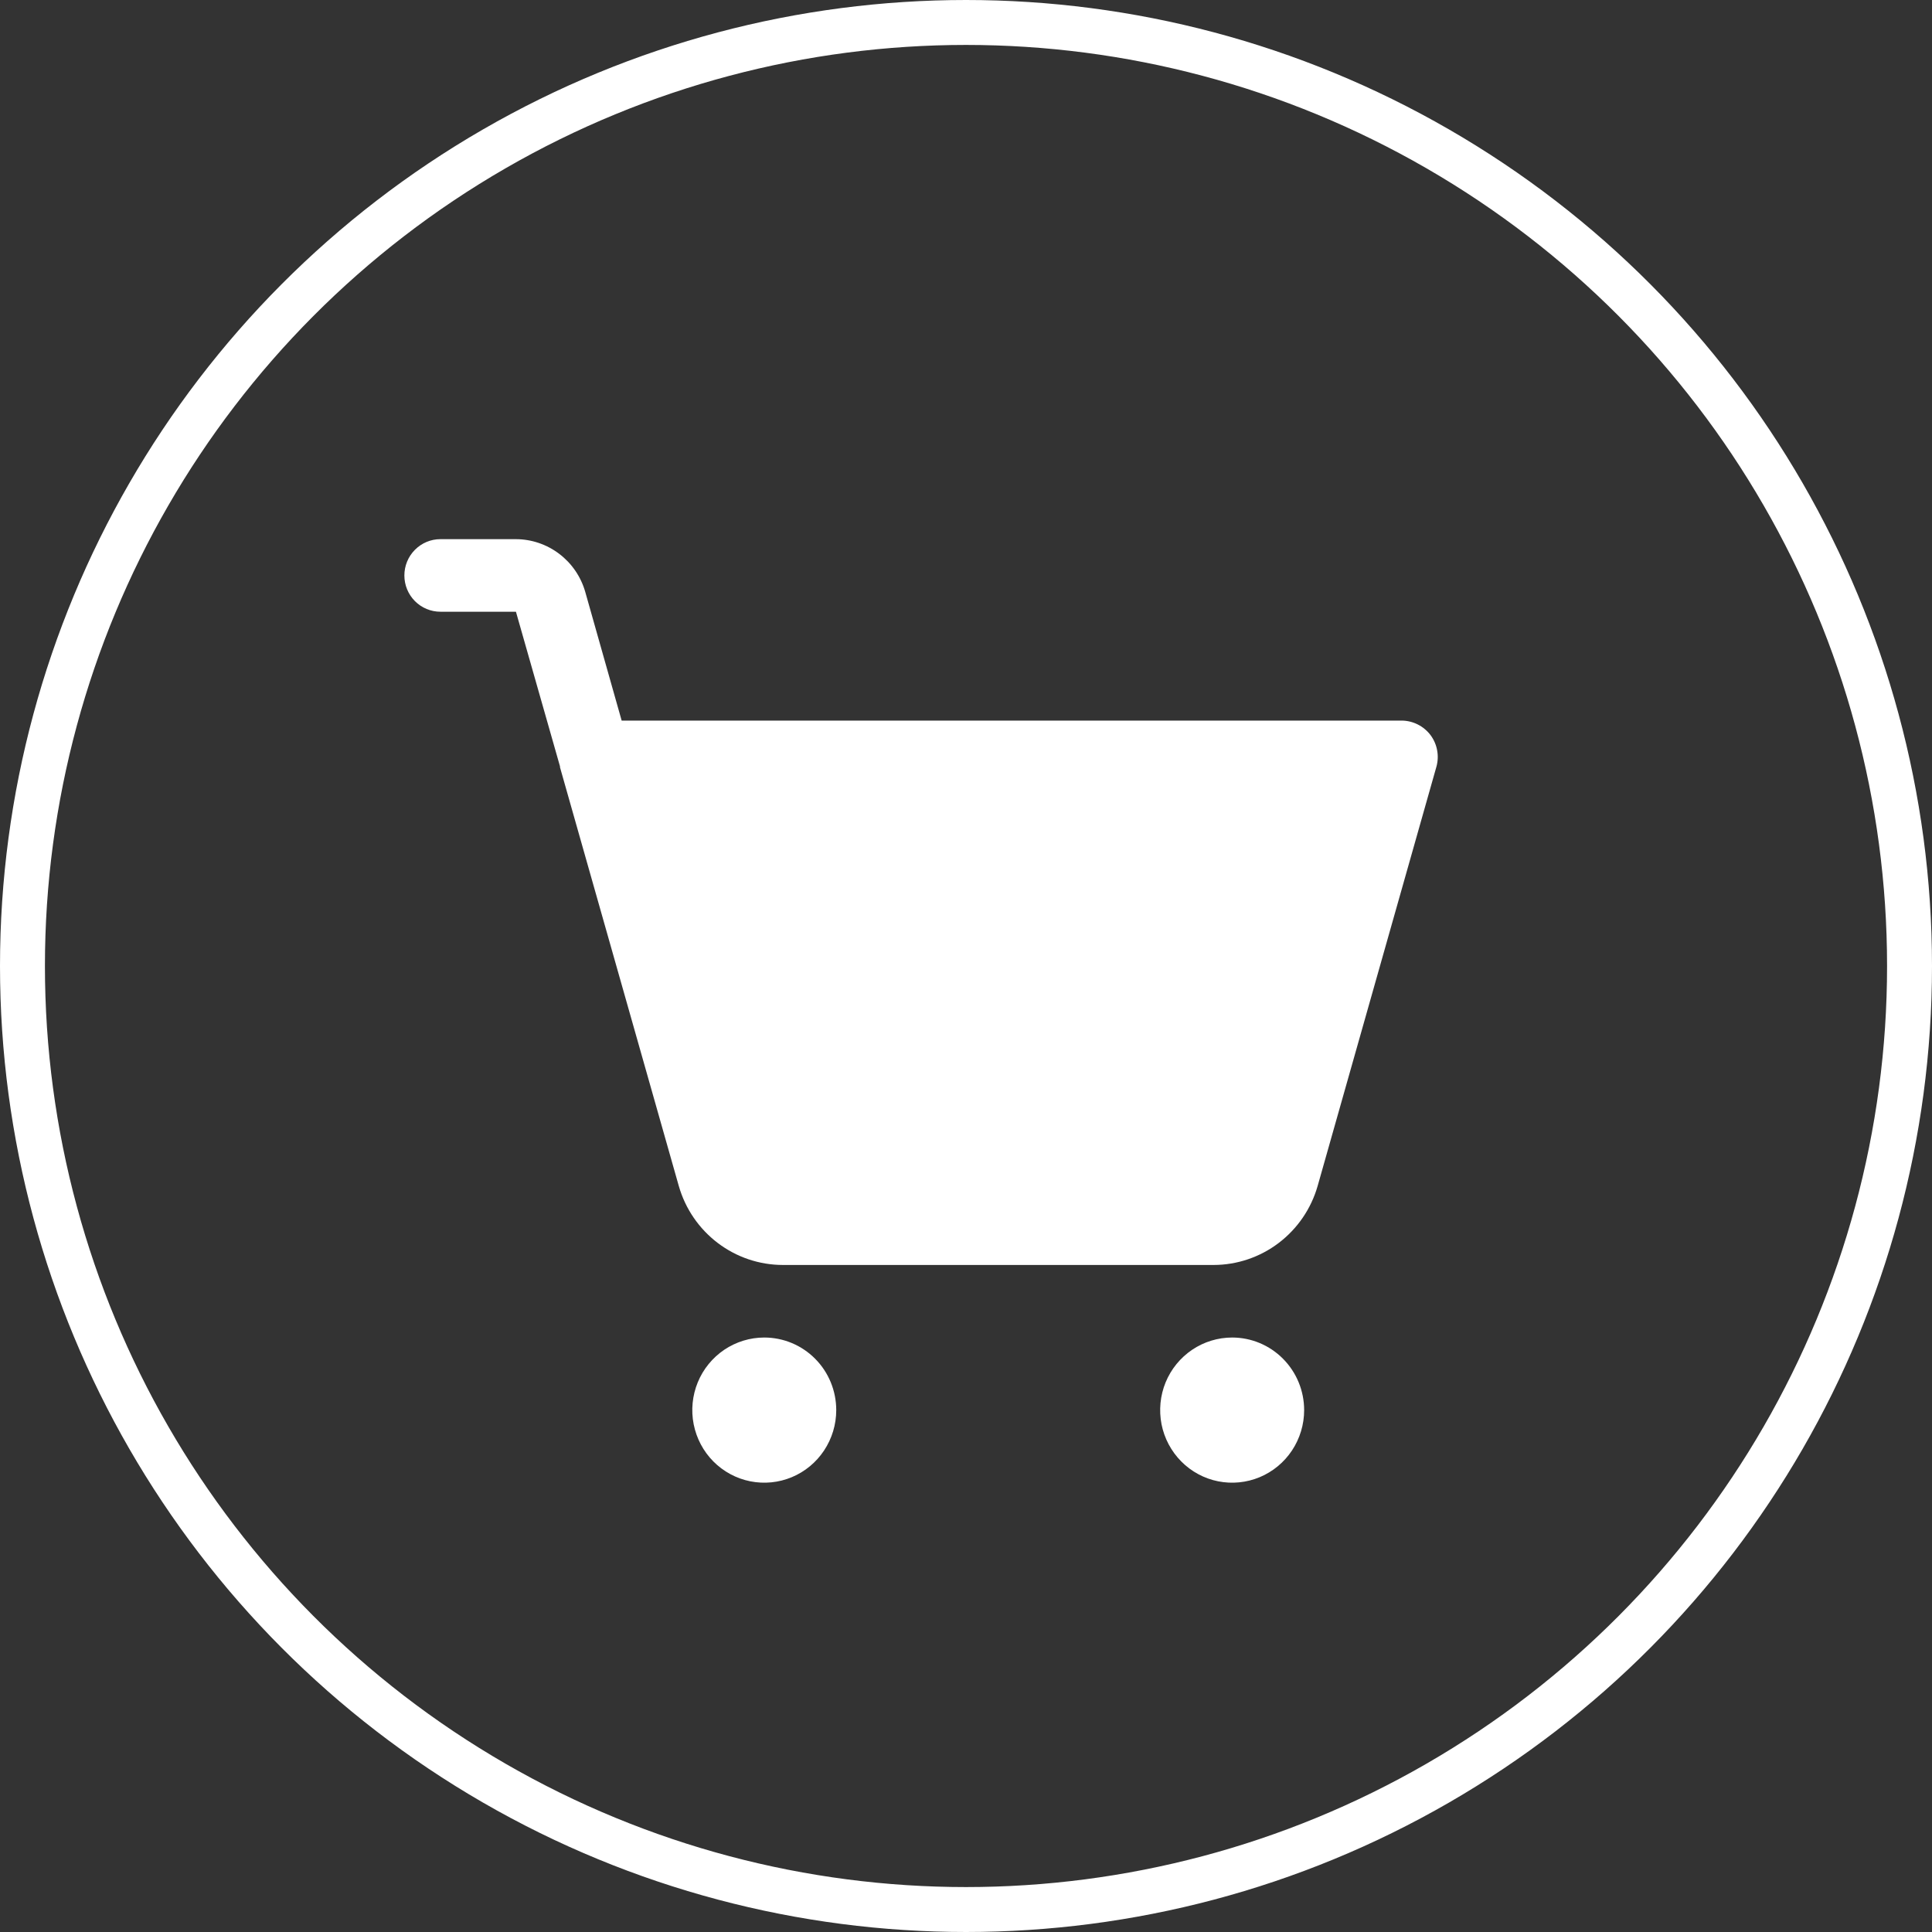
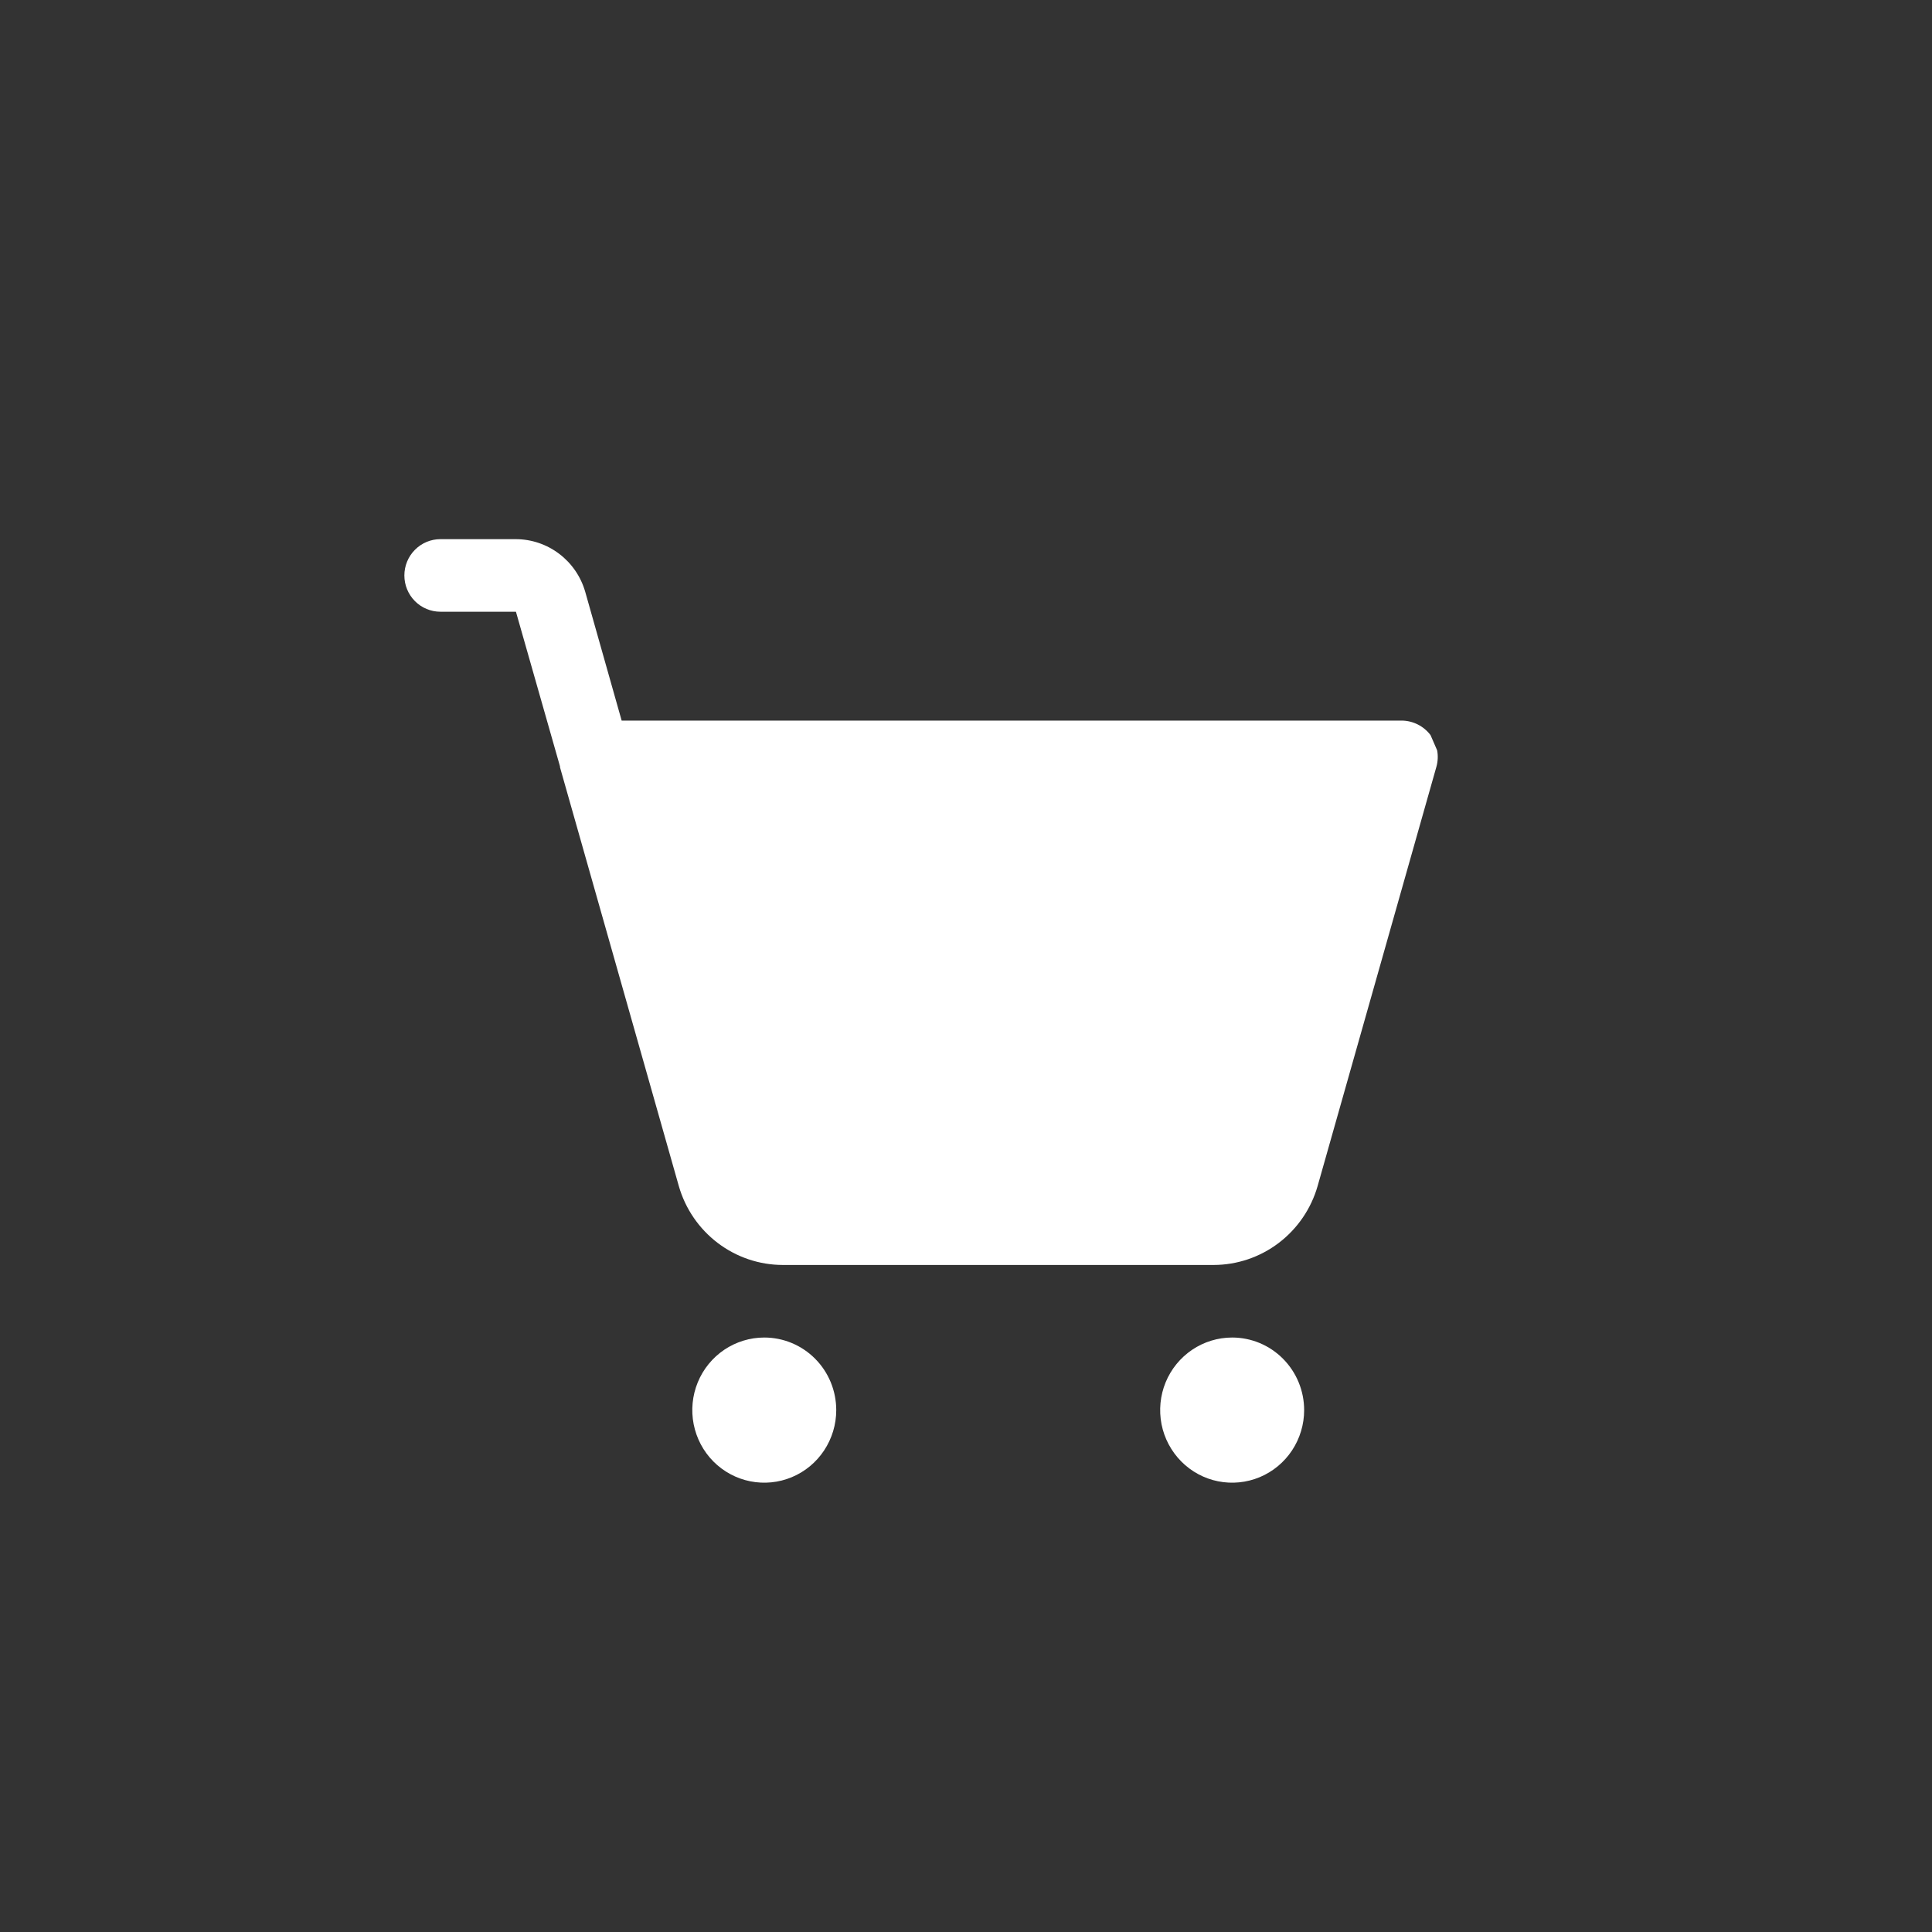
<svg xmlns="http://www.w3.org/2000/svg" width="43" height="43" viewBox="0 0 43 43" fill="none">
  <rect x="0" y="0" width="43" height="43" fill="#333333" stroke="none" />
-   <circle cx="21.5" cy="21.5" r="21" stroke="white" />
-   <path d="M29.026 31.385C29.026 31.704 28.932 32.016 28.756 32.282C28.58 32.548 28.329 32.755 28.037 32.877C27.744 32.999 27.422 33.031 27.111 32.969C26.8 32.907 26.515 32.753 26.291 32.527C26.067 32.301 25.914 32.013 25.852 31.7C25.791 31.386 25.822 31.062 25.943 30.766C26.065 30.471 26.27 30.219 26.534 30.041C26.797 29.864 27.107 29.769 27.424 29.769C27.848 29.769 28.256 29.939 28.556 30.242C28.857 30.545 29.026 30.956 29.026 31.385ZM17.01 29.769C16.693 29.769 16.384 29.864 16.12 30.041C15.857 30.219 15.651 30.471 15.53 30.766C15.409 31.062 15.377 31.386 15.439 31.7C15.501 32.013 15.653 32.301 15.877 32.527C16.102 32.753 16.387 32.907 16.698 32.969C17.009 33.031 17.331 32.999 17.623 32.877C17.916 32.755 18.166 32.548 18.342 32.282C18.518 32.016 18.612 31.704 18.612 31.385C18.612 30.956 18.444 30.545 18.143 30.242C17.843 29.939 17.435 29.769 17.01 29.769ZM31.839 16.361C31.764 16.262 31.667 16.181 31.556 16.125C31.445 16.069 31.323 16.039 31.198 16.038H13.836L13.025 13.171C12.928 12.834 12.725 12.538 12.447 12.327C12.169 12.116 11.831 12.001 11.483 12H9.801C9.589 12 9.385 12.085 9.235 12.237C9.084 12.388 9 12.594 9 12.808C9 13.022 9.084 13.227 9.235 13.379C9.385 13.53 9.589 13.615 9.801 13.615H11.483L12.464 17.058V17.078L15.108 26.397C15.253 26.903 15.557 27.347 15.974 27.664C16.391 27.981 16.899 28.153 17.421 28.154H27.013C27.535 28.153 28.043 27.981 28.46 27.664C28.877 27.347 29.181 26.903 29.326 26.397L31.969 17.068C32.003 16.948 32.009 16.822 31.986 16.7C31.964 16.577 31.913 16.461 31.839 16.361Z" fill="white" />
+   <path d="M29.026 31.385C29.026 31.704 28.932 32.016 28.756 32.282C28.58 32.548 28.329 32.755 28.037 32.877C27.744 32.999 27.422 33.031 27.111 32.969C26.8 32.907 26.515 32.753 26.291 32.527C26.067 32.301 25.914 32.013 25.852 31.7C25.791 31.386 25.822 31.062 25.943 30.766C26.065 30.471 26.27 30.219 26.534 30.041C26.797 29.864 27.107 29.769 27.424 29.769C27.848 29.769 28.256 29.939 28.556 30.242C28.857 30.545 29.026 30.956 29.026 31.385ZM17.01 29.769C16.693 29.769 16.384 29.864 16.12 30.041C15.857 30.219 15.651 30.471 15.53 30.766C15.409 31.062 15.377 31.386 15.439 31.7C15.501 32.013 15.653 32.301 15.877 32.527C16.102 32.753 16.387 32.907 16.698 32.969C17.009 33.031 17.331 32.999 17.623 32.877C17.916 32.755 18.166 32.548 18.342 32.282C18.518 32.016 18.612 31.704 18.612 31.385C18.612 30.956 18.444 30.545 18.143 30.242C17.843 29.939 17.435 29.769 17.01 29.769ZM31.839 16.361C31.764 16.262 31.667 16.181 31.556 16.125C31.445 16.069 31.323 16.039 31.198 16.038H13.836L13.025 13.171C12.928 12.834 12.725 12.538 12.447 12.327C12.169 12.116 11.831 12.001 11.483 12H9.801C9.589 12 9.385 12.085 9.235 12.237C9.084 12.388 9 12.594 9 12.808C9 13.022 9.084 13.227 9.235 13.379C9.385 13.53 9.589 13.615 9.801 13.615H11.483L12.464 17.058V17.078L15.108 26.397C15.253 26.903 15.557 27.347 15.974 27.664C16.391 27.981 16.899 28.153 17.421 28.154H27.013C27.535 28.153 28.043 27.981 28.46 27.664C28.877 27.347 29.181 26.903 29.326 26.397L31.969 17.068C32.003 16.948 32.009 16.822 31.986 16.7Z" fill="white" />
</svg>